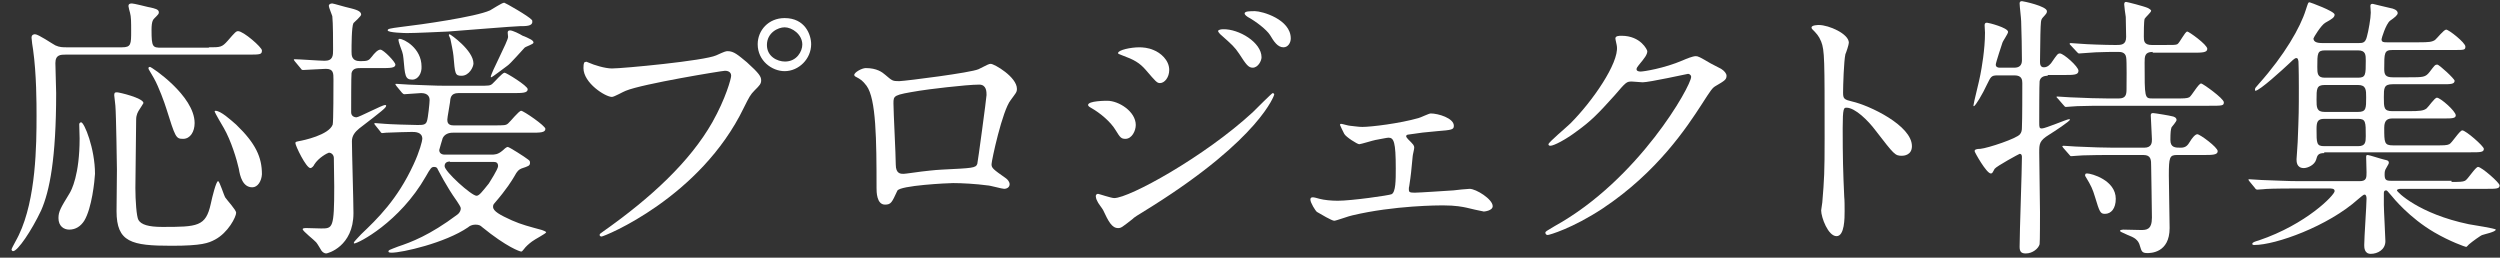
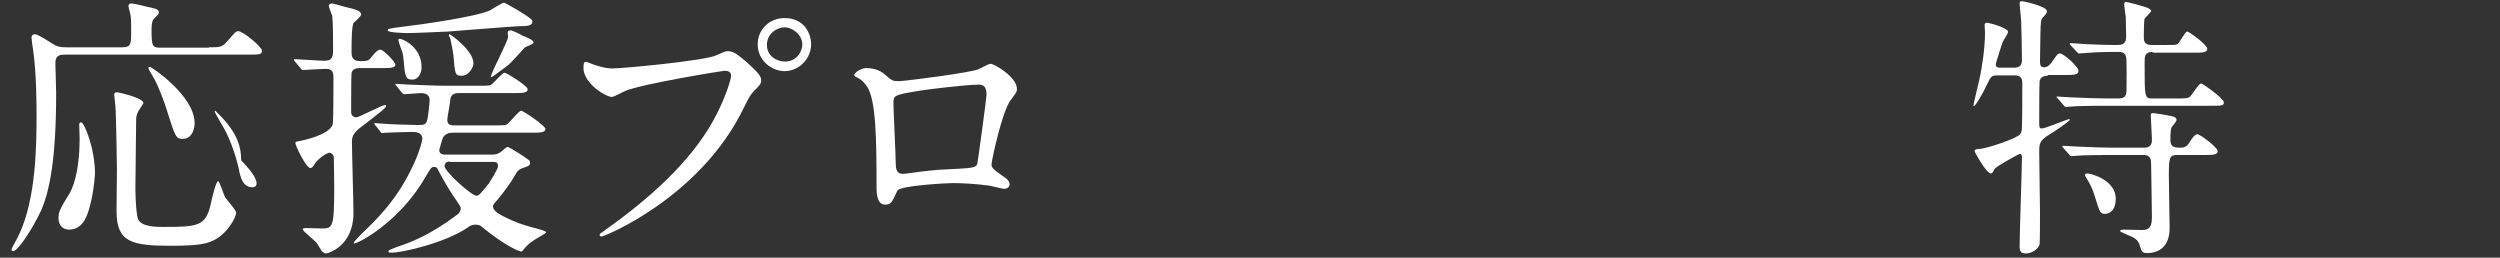
<svg xmlns="http://www.w3.org/2000/svg" version="1.1" id="レイヤー_1" x="0px" y="0px" viewBox="0 0 650 67" style="enable-background:new 0 0 650 67;" xml:space="preserve">
  <rect x="0" y="0" width="650" height="67" fill="#333333" stroke="none" />
  <style type="text/css">
	.st0{fill:#FFFFFF;}
</style>
  <g>
-     <path class="st0" d="M54.3,12.3c3,0,3.4,0,4.9-1.7c1.9-2.2,2.2-2.5,2.7-2.5c1.4,0,6.2,4.2,6.2,5c0,1.1-0.4,1.1-3.8,1.1H17.1   c-1.3,0-2.7,0-2.7,2.2c0,1.2,0.2,6.7,0.2,7.8c0,17-1.7,25.5-3.9,30.5c-2.5,5.3-6.1,10.6-7.3,10.6c-0.2,0-0.4-0.2-0.4-0.5   c0-0.2,1.7-3.2,1.9-3.7c4.5-9.4,4.6-23.5,4.6-31c0-3.1,0-10.8-0.9-17.2c-0.1-0.4-0.4-2.7-0.4-3.1c0-0.8,0.6-0.9,0.9-0.9   c0.9,0,4.5,2.5,5.3,2.9c1.1,0.5,1.9,0.5,3.1,0.5h14.2c2.4,0,2.4-0.8,2.4-4.3c0-2.1,0-3.7-0.3-4.7c-0.1-0.3-0.4-1.5-0.4-1.7   c0-0.6,0.4-0.7,0.9-0.7c0.5,0,3.7,0.8,4.1,0.9c1.9,0.4,2.9,0.6,2.9,1.4c0,0.4-0.1,0.5-1.1,1.5c-0.4,0.4-0.8,0.8-0.8,3.1   c0,4.5,0.3,4.6,2.6,4.6H54.3z M21.9,57.4c-0.9,1.4-2.2,2.3-3.9,2.3c-1.4,0-2.8-0.9-2.8-3c0-1.7,0.6-2.7,2.8-6.3   c0.6-0.9,2.7-5,2.7-14.4c0-0.6-0.1-3.2-0.1-3.7c0-0.1,0.1-0.5,0.5-0.5c0.8,0,3.6,6.8,3.6,13.4C24.6,47,23.9,54.1,21.9,57.4z    M35.2,48.9c0,3.2,0.3,7.5,0.8,8.3c0.7,1.2,2.6,1.8,6.2,1.8c9.2,0,11.3-0.1,12.6-6c0.4-1.9,1.4-5.9,1.9-5.9c0.4,0,1.5,3.7,1.9,4.3   c0.4,0.6,2.8,3.2,2.8,3.9c0,1.1-2.1,5.2-5.5,7c-1.7,0.9-3.4,1.6-11.3,1.6c-10.4,0-14.3-0.9-14.3-9c0-0.9,0.1-10.5,0.1-10.8   c0-0.4-0.2-14.4-0.4-16.6c0-0.4-0.3-2.4-0.3-2.7c0-0.6,0.1-0.8,0.7-0.8c0.6,0,6.9,1.5,6.9,2.8c0,0.1-0.9,1.4-1,1.6   c-0.4,0.6-0.9,1.4-0.9,2.7C35.4,33.7,35.2,46.3,35.2,48.9z M47.6,36.1c-1.9,0-2-0.4-4.4-8c-0.4-1.3-1.9-5.5-3.2-7.8   c-1.2-2.1-1.4-2.3-1.4-2.5c0-0.3,0.1-0.4,0.4-0.4c0.4,0,11.6,7.5,11.6,14.6C50.6,34.2,49.5,36.1,47.6,36.1z M65.6,48.7   c-2.5,0-3.2-2.9-3.5-4.8c-0.5-2.3-2-7.3-3.9-10.6c-0.2-0.3-2.4-4.1-2.4-4.3c0-0.1,0.1-0.2,0.2-0.2c1.4,0,3.9,2.3,5.4,3.6   c5.1,4.9,6.7,8.5,6.7,12.9C68,47.1,67,48.7,65.6,48.7z" />
+     <path class="st0" d="M54.3,12.3c3,0,3.4,0,4.9-1.7c1.9-2.2,2.2-2.5,2.7-2.5c1.4,0,6.2,4.2,6.2,5c0,1.1-0.4,1.1-3.8,1.1H17.1   c-1.3,0-2.7,0-2.7,2.2c0,1.2,0.2,6.7,0.2,7.8c0,17-1.7,25.5-3.9,30.5c-2.5,5.3-6.1,10.6-7.3,10.6c-0.2,0-0.4-0.2-0.4-0.5   c0-0.2,1.7-3.2,1.9-3.7c4.5-9.4,4.6-23.5,4.6-31c0-3.1,0-10.8-0.9-17.2c-0.1-0.4-0.4-2.7-0.4-3.1c0-0.8,0.6-0.9,0.9-0.9   c0.9,0,4.5,2.5,5.3,2.9c1.1,0.5,1.9,0.5,3.1,0.5h14.2c2.4,0,2.4-0.8,2.4-4.3c0-2.1,0-3.7-0.3-4.7c-0.1-0.3-0.4-1.5-0.4-1.7   c0-0.6,0.4-0.7,0.9-0.7c0.5,0,3.7,0.8,4.1,0.9c1.9,0.4,2.9,0.6,2.9,1.4c0,0.4-0.1,0.5-1.1,1.5c-0.4,0.4-0.8,0.8-0.8,3.1   c0,4.5,0.3,4.6,2.6,4.6H54.3z M21.9,57.4c-0.9,1.4-2.2,2.3-3.9,2.3c-1.4,0-2.8-0.9-2.8-3c0-1.7,0.6-2.7,2.8-6.3   c0.6-0.9,2.7-5,2.7-14.4c0-0.6-0.1-3.2-0.1-3.7c0-0.1,0.1-0.5,0.5-0.5c0.8,0,3.6,6.8,3.6,13.4C24.6,47,23.9,54.1,21.9,57.4z    M35.2,48.9c0,3.2,0.3,7.5,0.8,8.3c0.7,1.2,2.6,1.8,6.2,1.8c9.2,0,11.3-0.1,12.6-6c0.4-1.9,1.4-5.9,1.9-5.9c0.4,0,1.5,3.7,1.9,4.3   c0.4,0.6,2.8,3.2,2.8,3.9c0,1.1-2.1,5.2-5.5,7c-1.7,0.9-3.4,1.6-11.3,1.6c-10.4,0-14.3-0.9-14.3-9c0-0.9,0.1-10.5,0.1-10.8   c0-0.4-0.2-14.4-0.4-16.6c0-0.4-0.3-2.4-0.3-2.7c0-0.6,0.1-0.8,0.7-0.8c0.6,0,6.9,1.5,6.9,2.8c0,0.1-0.9,1.4-1,1.6   c-0.4,0.6-0.9,1.4-0.9,2.7C35.4,33.7,35.2,46.3,35.2,48.9z M47.6,36.1c-1.9,0-2-0.4-4.4-8c-0.4-1.3-1.9-5.5-3.2-7.8   c-1.2-2.1-1.4-2.3-1.4-2.5c0-0.3,0.1-0.4,0.4-0.4c0.4,0,11.6,7.5,11.6,14.6C50.6,34.2,49.5,36.1,47.6,36.1z M65.6,48.7   c-2.5,0-3.2-2.9-3.5-4.8c-0.5-2.3-2-7.3-3.9-10.6c-0.2-0.3-2.4-4.1-2.4-4.3c0-0.1,0.1-0.2,0.2-0.2c5.1,4.9,6.7,8.5,6.7,12.9C68,47.1,67,48.7,65.6,48.7z" />
    <path class="st0" d="M93.8,17.7c-0.9,0-2.1,0-2.4,1.3c-0.1,0.5-0.1,8.8-0.1,10.2c0,0.9,0.7,1.3,1.4,1.3c0.6,0,6.7-3.2,7.4-3.2   c0.1,0,0.3,0,0.3,0.2c0,0.5-1,1.3-7,5.9c-1.1,0.9-1.9,1.9-1.9,3.3c0,2.7,0.4,15.7,0.4,18.7c0,8.7-6.7,10.5-7.1,10.5   c-0.4,0-0.9-0.3-1.2-0.7c-0.2-0.3-1.1-1.9-1.4-2.2c-0.5-0.6-3.5-2.9-3.5-3.4c0-0.3,0.5-0.3,1.1-0.3s3.2,0.1,3.7,0.1   c3,0,3.4,0,3.4-10.9c0-1.1-0.1-6.5-0.1-7.4c0-0.8-0.6-1.4-1.3-1.4c-0.4,0.1-2.7,1.3-3.8,3.1c-0.1,0.3-0.6,0.9-1,0.9   c-1.1,0-3.9-5.8-3.9-6.5c0-0.4,0.5-0.4,0.9-0.5c1.2-0.2,7.8-1.6,8.8-4.3c0.2-0.6,0.2-10.1,0.2-11.7c0-1.7,0-2.8-2-2.8   c-0.9,0-5.2,0.3-5.9,0.3c-0.3,0-0.4-0.1-0.6-0.4L76.7,16c-0.3-0.4-0.3-0.4-0.3-0.5s0.1-0.1,0.3-0.1c1.1,0,6.5,0.4,7.7,0.4   c2.2,0,2.2-1.4,2.2-2.9c0-1.9,0-7-0.2-8.7c-0.1-0.4-0.9-2.2-0.9-2.7c0-0.5,0.6-0.6,0.9-0.6c0.3,0,3.6,1,4.2,1.1   c2.1,0.5,3.3,0.9,3.3,1.8c0,0.4-1.7,1.9-2,2.2c-0.5,0.9-0.5,6-0.5,7.4c0,1,0,2.5,2.3,2.5c2,0,2.2-0.2,3-1.2   c0.6-0.8,1.5-1.8,2.2-1.8c0.8,0,3.9,3.2,3.9,3.9c0,0.9-1.4,0.9-3.8,0.9H93.8z M97.6,32.6c-0.1-0.1-0.3-0.4-0.3-0.4   c0-0.1,0.1-0.2,0.2-0.2c0.4,0,2.2,0.2,2.6,0.2c0.9,0.1,6.8,0.3,8.4,0.3c1.4,0,2.2,0,2.5-1c0.3-0.8,0.7-4.8,0.7-5.5   c0-0.4-0.1-1.8-2.2-1.8c-0.6,0-3.8,0.3-4.4,0.3c-0.2,0-0.4-0.2-0.6-0.4l-1.4-1.7c-0.2-0.3-0.3-0.4-0.3-0.5c0-0.1,0.1-0.1,0.3-0.1   c0.4,0,2.7,0.2,3.2,0.2c3.5,0.1,6.5,0.3,9.8,0.3h8c3,0,3.3,0,3.9-0.5c0.6-0.5,2.6-2.9,3.2-2.9c0.4,0,6,3.4,6,4.3c0,1-1.4,1-3.9,1   h-14.1c-2.1,0-2.1,1.4-2.2,2.4c-0.1,0.9-0.7,3.9-0.7,4.5s0.1,1.5,1.6,1.5h10.3c3,0,3.3,0,3.9-0.5c0.6-0.5,2.8-3.3,3.4-3.3   c0.6,0,6.3,3.9,6.3,4.7c0,1-1.4,1-3.8,1h-20.3c-1.1,0-2.1,0.4-2.6,1.4c-0.1,0.3-0.9,3-0.9,3.1c0,0.8,0.6,1.2,1.4,1.2h12.1   c0.9,0,1.7,0,2.9-1c0.4-0.4,1.1-1,1.4-1c0.4,0,4.6,2.7,5.2,3.2c0.4,0.3,0.6,0.4,0.6,0.9c0,0.8-0.4,0.9-2.2,1.5   c-0.7,0.3-1.1,0.6-1.9,2.1c-0.6,1-1.9,3.2-5.1,6.9c-0.4,0.4-0.4,0.7-0.4,1c0,1.1,1.8,2.1,4.9,3.5c2.5,1.1,4.5,1.6,7.8,2.5   c0.3,0.1,1.1,0.4,1.1,0.6c0,0.3-3.1,1.9-3.7,2.4c-0.8,0.6-1.6,1.3-2.1,2c-0.4,0.4-0.4,0.6-0.7,0.6s-3.7-1.1-10.2-6.4   c-0.3-0.3-0.7-0.6-1.7-0.6c-0.9,0-1.6,0.4-1.9,0.7c-6,4.1-17.2,6.6-19.9,6.6c-0.2,0-0.8,0-0.8-0.3c0-0.4,0.2-0.4,2.5-1.3   c3.3-1.1,8.2-2.9,15.4-8.3c0.8-0.6,0.9-1.3,0.9-1.6c0-0.5-0.6-1.2-1-1.9c-2.8-3.9-4.8-8-5-8.3c-0.1-0.3-0.3-0.6-0.9-0.6   c-0.7,0-0.9,0.2-2.2,2.5c-6.8,11.9-17.6,17.4-18.6,17.4c-0.1,0-0.1-0.1-0.1-0.2c0-0.3,1.5-1.7,1.9-2.2c4.2-4,9.4-9,13.6-18.1   c1.6-3.4,2.3-6.2,2.3-6.7c0-1.8-1.9-1.8-2.7-1.8c-0.3,0-5,0.1-6.7,0.2c-0.1,0-0.9,0.1-1,0.1c-0.3,0-0.4-0.2-0.6-0.5L97.6,32.6z    M116.5,8.2c-2.5,0.1-8.3,0.4-10.7,0.4c-0.4,0-5-0.1-5-0.7c0-0.4,0.4-0.5,3.5-0.9c5.2-0.6,19.3-2.6,23.1-4.3c0.6-0.3,3.1-2,3.7-2   c0.2,0,6.4,3.5,7.2,4.5c0.1,0.1,0.1,0.3,0.1,0.5c0,1.1-1.7,1.1-3.2,1.1C133.9,6.8,119.3,8,116.5,8.2z M107.2,20.7   c-1.9,0-1.9-1.1-2.3-5.5c-0.1-1.4-0.5-2.2-0.9-3.3c-0.2-0.6-0.4-1.2-0.4-1.6c0-0.1,0.1-0.2,0.3-0.2c1.1,0,5.7,2.4,5.7,7.2   C109.7,18.9,108.8,20.7,107.2,20.7z M117,42c-0.9,0-1.4,0.4-1.4,1.2c0,1.4,7,7.7,8.3,7.7c0.7,0,1.5-1.1,3.2-3.2   c0.1-0.2,2.4-3.7,2.4-4.5c0-0.8-0.4-1.1-1.1-1.1H117z M120,19.7c-1.7,0-1.7-0.5-2.1-5.2c-0.1-1.1-0.6-3.4-0.8-4.4   c-0.1-0.3-0.4-0.8-0.4-0.9c0-0.1,0-0.3,0.2-0.3s6.2,4.2,6.2,7.6C123.1,17.4,122,19.7,120,19.7z M138.1,10.3   c0.6,0.4,0.6,0.6,0.6,0.8c0,0.4-2,1-2.3,1.3c-0.7,0.7-3.7,4.2-4.5,4.7c-0.6,0.4-3.9,3-4.2,3c-0.1,0-0.1-0.1-0.1-0.1   c0-1,4.5-9.3,4.5-10.4c0-0.2-0.1-1-0.1-1.1c0-0.3,0.1-0.6,0.6-0.6c0.7,0,2.5,0.9,3.3,1.4C136.3,9.4,137.8,10.1,138.1,10.3z" />
    <path class="st0" d="M153.1,16.3c1.3,0.6,4.2,1.5,6,1.5c2.9,0,24-2,27.1-3.4c2.2-1,2.5-1.1,3-1.1c1.6,0,2.7,1,5,2.9   c3.2,2.9,3.7,3.7,3.7,4.7c0,0.9-0.4,1.3-1.7,2.6c-1.1,1.1-1.4,1.7-2.8,4.5c-11.3,23.4-36.3,33.5-37,33.5c-0.4,0-0.5-0.3-0.5-0.4   c0-0.3,0.2-0.4,0.9-0.9c12.5-8.8,22.6-18.2,28.4-28.4c3.5-6.2,4.9-11.4,4.9-12.1c0-1.2-1.2-1.3-1.6-1.3c-0.7,0-21.5,3.4-25.8,5.2   c-0.6,0.2-3,1.6-3.6,1.6c-1.7,0-7.4-3.6-7.4-7.5c0-1.4,0.2-1.6,0.6-1.6C152.3,15.9,153,16.3,153.1,16.3z M210.9,11.5   c0,3.8-3.2,7-6.9,7c-3.3,0-7-2.7-7-7c0-3.6,2.8-6.8,7-6.8C209.3,4.7,210.9,9,210.9,11.5z M199.4,11.7c0,3,2.7,4.3,4.7,4.3   c3.1,0,4.5-2.7,4.5-4.4c0-2.7-2.7-4.5-4.6-4.5C202.3,7.1,199.4,8.5,199.4,11.7z" />
    <path class="st0" d="M254.4,18c2.4-1.2,2.7-1.4,3.2-1.4c0.9,0,6.8,3.4,6.8,6.5c0,0.9-0.3,1.1-1.6,2.9c-2.2,2.7-5,15.8-5,16.7   c0,1,0.4,1.3,3.8,3.7c0.4,0.3,0.9,0.9,0.9,1.5c0,0.9-0.9,1.2-1.4,1.2c-0.6,0-3.7-0.9-4.4-0.9c-2.9-0.4-6.7-0.6-8.9-0.6   c-1.2,0-13.9,0.6-14.5,2c-1.4,3-1.6,3.6-3.2,3.6c-2.2,0-2.2-3.4-2.2-4.3c0-12.6-0.1-23.2-2.6-26.6c-1.1-1.4-1.4-1.6-2.9-2.4   c-0.2-0.1-0.3-0.3-0.3-0.4c0-0.7,2-1.8,3-1.8c2.9,0,4.3,1.1,5,1.7c1.9,1.6,1.9,1.7,3.7,1.7C235.9,21,252.4,18.9,254.4,18z    M239,23.6c-6.7,1.1-6.7,1.2-6.7,3.3c0,2.2,0.6,13.4,0.6,15.9c0,2.4,1.3,2.4,2,2.4c0.5,0,3.1-0.4,4.7-0.6c1-0.1,3.2-0.4,5.3-0.5   c8-0.4,8.8-0.4,9.2-1.5c0.1-0.2,2.4-17.2,2.4-17.9c0-0.8,0-2.7-1.9-2.7C251.1,22,240.7,23.3,239,23.6z" />
-     <path class="st0" d="M295.3,32.5c0,1.5-1,3.6-2.7,3.6c-1.1,0-1.4-0.4-2.5-2.2c-1.3-2.2-4-4.5-6.5-5.9c-0.2-0.1-0.7-0.4-0.7-0.7   c0-1.1,4.6-1.1,5-1.1C290.9,26.2,295.3,29,295.3,32.5z M286.8,54.6c-0.2-0.4-1.4-1.9-1.5-2.3c-0.3-0.5-0.4-1.1-0.4-1.3   c0-0.4,0.3-0.6,0.6-0.6c0.2,0,3.4,1.1,4.2,1.1c3.9,0,23.4-10.7,36-22.3c0.8-0.8,5-5,5.2-5c0.1,0,0.4,0.1,0.4,0.4   c0,0.1-3.6,11.3-31.7,29c-4.4,2.7-4.7,2.9-5.2,3.4c-2.7,2.1-2.9,2.3-3.7,2.3C289.1,59.3,288.2,57.6,286.8,54.6z M304,18.2   c0,1.9-1.2,3.4-2.4,3.4c-0.8,0-1.1-0.4-3.6-3.3c-1.7-2-3.2-2.8-6.2-3.9c-1-0.4-1.1-0.4-1.1-0.6c0-0.8,3.3-1.5,5.5-1.5   c0.9,0,2.3,0.1,3.7,0.7C301.7,13.7,304,15.6,304,18.2z M328,14.9c0,0.9-0.9,2.7-2.3,2.7c-1.1,0-1.7-0.8-3.5-3.6   c-1.2-1.8-1.9-2.4-4.6-4.8c-0.3-0.2-0.9-0.9-0.9-1.1c0-0.4,0.9-0.5,1.3-0.5C322.1,7.5,328,11,328,14.9z M335.6,10   c0,1.1-0.7,2.3-1.9,2.3c-1.5,0-2.5-1.5-3.5-3.2c-0.9-1.4-3.6-3.5-5.8-4.7c-0.6-0.4-0.8-0.7-0.8-0.9c0-0.6,1.4-0.6,2.7-0.6   C328.1,2.9,335.6,5,335.6,10z" />
-     <path class="st0" d="M351,32.7c1.1,0.1,2.2,0.3,3.2,0.3c2.3,0,9.7-0.9,14.6-2.3c0.5-0.1,2.7-1.2,3.2-1.2c1.9,0,6,1.2,6,3.2   c0,1-0.5,1.1-4.3,1.4c-3.3,0.3-4.4,0.4-7.6,0.9c-0.1,0-0.5,0.1-0.5,0.4c0,0.2,0.2,0.5,0.5,0.8c1.4,1.4,1.6,1.6,1.6,2.2   c0,0.4-0.4,1.9-0.4,2.2c-0.4,4.1-0.4,4.5-0.9,7.8c-0.1,0.3-0.1,0.5-0.1,0.8c0,0.7,0.1,0.9,1.5,0.9c1.1,0,8.5-0.5,10.1-0.6   c0.6-0.1,3.7-0.4,4.2-0.4c1.7,0,6,2.7,6,4.5c0,1.2-2.2,1.4-2.3,1.4c-0.2,0-4.2-0.9-4.5-1c-1-0.2-2.7-0.6-6.2-0.6   c-0.8,0-12.6,0-23.5,2.6c-0.7,0.1-4.2,1.4-4.7,1.4c-0.6,0-3.5-1.7-4.5-2.3c-0.4-0.3-1.7-2.4-1.7-3.2c0-0.3,0.1-0.6,0.6-0.6   c0.4,0,1.1,0.2,1.8,0.4c1.1,0.3,3,0.5,4.7,0.5c3.6,0,13.4-1.4,14-1.7c1.1-0.5,1.1-3.7,1.1-6.7c0-6.9-0.5-8-1.9-8   c-0.4,0-2.2,0.4-3.4,0.6c-0.6,0.1-3.8,1.1-4.2,1.1c-0.5,0-3.5-1.9-3.9-2.7c-0.2-0.4-1.1-2.2-1.1-2.3c0-0.2,0.1-0.3,0.3-0.3   C349,32.2,350.6,32.7,351,32.7z" />
-     <path class="st0" d="M420,10c0-0.7,1-0.7,1.6-0.7c5,0,6.7,3.7,6.7,4c0,0.9-0.7,1.8-2.2,3.6c-0.4,0.5-0.6,0.8-0.6,1.1   c0,0.6,0.9,0.6,1.1,0.6c0.7,0,6-0.8,10.9-2.9c0.9-0.4,2.6-1.1,3.4-1.1c0.6,0,1,0.2,3.9,1.9c0.4,0.2,2.3,1.2,2.7,1.4   c0.8,0.5,1.4,1.2,1.4,1.8c0,1-0.5,1.3-2.9,2.7c-0.8,0.5-1.1,0.9-3.6,4.8c-3.7,5.7-11.4,17.5-25.7,27c-7.9,5.2-13.9,6.9-14.3,6.9   c-0.4,0-0.6-0.3-0.6-0.6c0-0.3,0.2-0.4,2.4-1.7c21.9-12.1,35.5-36.5,35.5-38.8c0-0.6-0.6-0.8-0.8-0.8c-0.1,0-10.1,2.2-11.8,2.2   c-0.4,0-2.4-0.2-2.8-0.2c-1.4,0-1.5,0.1-4.5,3.6c-4.4,4.9-6.2,6.7-9.8,9.3c-2.9,2.2-6,3.8-6.9,3.8c-0.4,0-0.5-0.2-0.5-0.4   c0-0.5,4.8-4.5,5.7-5.4c5.8-5.8,12.6-15.7,12.1-20C420.4,11.8,420,10.3,420,10z" />
-     <path class="st0" d="M472.9,6.5c2.6,0,7.8,2.3,7.8,4.6c0,0.5-0.7,2.6-0.9,3c-0.4,1.8-0.6,8.2-0.6,10c0,1.6,0.3,1.8,2.4,2.3   c4.4,1,15.5,6.2,15.5,11.6c0,2.4-2.2,2.5-2.6,2.5c-1.8,0-2-0.3-6.8-6.5c-2-2.7-5.4-6-7.6-6c-0.7,0-1,0-1,5.3   c0,7.6,0.1,11.4,0.4,17.9c0.1,0.8,0.1,2.6,0.1,3.7c0,1.8,0,6.5-2.1,6.5c-2.2,0-4-4.9-4-6.7c0-0.3,0.3-1.8,0.3-2.1   c0.5-6,0.6-7.8,0.6-16.7c0-20.5,0-22.8-0.9-25.1c-0.6-1.5-1.3-2.2-2.4-3.3l-0.1-0.3C470.9,6.5,472.8,6.5,472.9,6.5z" />
    <path class="st0" d="M532.4,19.7c-1.1,0-1.9,0.4-2.1,1.4c-0.1,0.6-0.1,9.5-0.1,10.6c0,1.4,0,1.7,0.7,1.7c0.9,0,6.5-2.4,7-2.4   c0.1,0,0.3,0,0.3,0.1c0,0.4-4.1,3.1-5.4,3.9c-2.6,1.6-2.6,2.4-2.6,4.7c0,2.4,0.2,13.3,0.2,15.5c0,1.1,0,7.8-0.1,8.3   c-0.3,1.1-1.8,2.4-3.6,2.4c-1.1,0-1.6-0.4-1.6-1.7c0-3.7,0.6-20,0.6-23.3c0-0.3,0-0.9-0.6-0.9c-0.1,0-6,3.2-6.5,3.9   c-0.6,1.1-0.6,1.2-1,1.2c-1.1,0-4.2-5.5-4.2-5.8c0-0.4,0.4-0.6,1.5-0.6c2-0.2,9.5-2.7,10.3-3.8c0.4-0.5,0.5-1,0.5-1.8   c0.1-2.2,0.1-8.9,0.1-11.5c0-0.8-0.1-2-2-2h-4.5c-1.6,0-1.7,0.4-2.7,2.4c-1.1,2.4-3,5.6-3.4,5.6c-0.1,0-0.1-0.1-0.1-0.2   c0-0.5,1.6-6.7,1.8-8c0.3-1.5,1.2-6.5,1.2-10.9c0-0.3-0.1-1.6-0.1-1.9c0-0.4,0.1-0.7,0.6-0.7c0.4,0,5.5,1.3,5.5,2.4   c0,0.5-1.4,2.4-1.5,2.9c-0.1,0.3-1.7,5.1-1.7,5.6c0,0.6,0.5,0.8,1,0.8h3.8c1.3,0,2-0.6,2-1.9c0-2.7-0.1-7.3-0.2-10.2   c0-0.7-0.4-3.9-0.4-4.6c0-0.3,0.1-0.6,0.6-0.6c0.3,0,6.5,1.3,6.5,2.6c0,0.5-0.1,0.6-1.1,1.7c-0.5,0.6-0.5,0.9-0.6,4.4   c0,1-0.1,6-0.1,7c0,0.5,0,1.5,1,1.5c1.1,0,1.7-0.9,1.9-1.1c1.6-2.3,1.7-2.5,2.3-2.5c0.9,0,4.8,3.4,4.8,4.5c0,1.1-1.2,1.1-3.9,1.1   H532.4z M559.7,13.5c-2.1,0-2.1,1.2-2.1,2.8c0,9.1,0,9.3,2,9.3h6.1c2,0,2.9,0,3.5-0.3c0.6-0.3,2.4-3.6,3.1-3.6   c0.4,0,5.9,3.9,5.9,4.9c0,0.9-0.4,0.9-3.9,0.9h-26.7c-2.1,0-4.9,0-7.5,0.1c-0.5,0-2.6,0.2-2.9,0.2c-0.3,0-0.3,0-0.8-0.6l-1.3-1.5   c-0.4-0.4-0.4-0.4-0.4-0.5c0-0.1,0.1-0.1,0.3-0.1c0.5,0,2.7,0.2,3.2,0.2c4.6,0.2,7.4,0.3,9.8,0.3h2.9c1.8,0,2-1,2-2.4   c0-1,0.1-7.6-0.1-8.3c-0.2-1.4-1.5-1.4-2-1.4c-2.2,0-3.4,0-5.9,0.1c-0.7,0-3.7,0.3-4.3,0.3c-0.3,0-0.3-0.1-0.8-0.6l-1.3-1.4   c-0.3-0.3-0.4-0.4-0.4-0.5c0-0.1,0.1-0.2,0.3-0.2c0.4,0,2.4,0.2,2.9,0.2c0.9,0.1,6,0.3,8.8,0.3c1.4,0,2.7,0,2.7-2.1   c0-1.2-0.1-4-0.1-5.2c-0.1-0.5-0.4-2.9-0.4-3.2s0-0.7,0.5-0.7c0.2,0,4.6,1.1,5.7,1.6c0.1,0.1,0.8,0.4,0.8,0.7   c0,0.4-1.5,1.7-1.7,2.1c-0.2,0.7-0.2,3.6-0.2,4.6c0,1.1,0,2.2,2.1,2.2h3.1c2.5,0,3.1,0,3.5-0.2c0.6-0.3,2-3.3,2.6-3.3   c0.4,0,5.2,3.4,5.2,4.5c0,1-1.4,1-3.8,1H559.7z M566,40.3c-1.9,0-2.1,0.6-2.1,5.3c0,2.2,0.2,11.8,0.2,13.7c0,6.5-5,6.5-5.8,6.5   c-1.4,0-1.5-0.5-1.9-1.8c-0.4-1.7-1.6-2.3-3.2-2.9c-1.8-0.8-2-0.9-2-1.1c0-0.2,0.6-0.3,0.8-0.3c0.7,0,3.9,0.1,4.6,0.1   c1.4,0,2.9,0,2.9-3.2c0-2.2-0.2-13-0.2-13.4c0-1.6,0-2.9-2-2.9H549c-2.1,0-4.8,0-7.5,0.1c-0.4,0-2.7,0.2-2.9,0.2   c-0.3,0-0.3,0-0.7-0.5l-1.4-1.6c-0.1-0.1-0.3-0.4-0.3-0.4c0-0.1,0.1-0.2,0.3-0.2c0.5,0,2.8,0.2,3.2,0.2c4.6,0.2,7.3,0.3,9.8,0.3h8   c2,0,2-1.4,2-2.2c0-1-0.3-5.3-0.3-6.2c0-0.2,0-0.6,0.6-0.6c0.4,0,4.6,0.7,4.8,0.8c0.7,0.1,1.3,0.4,1.3,1c0,0.4-1.1,1.6-1.3,1.9   c-0.2,0.6-0.3,1.3-0.3,3.3c0,2,1.3,2,2.7,2c1.3,0,1.8-0.6,2.4-1.6c0.4-0.7,1.3-1.9,1.9-1.9c0.7,0,5.3,3.4,5.3,4.4c0,1-1.4,1-3.8,1   H566z M542.7,45.1c1,0,7.4,1.7,7.4,6.6c0,2.5-1.2,3.9-2.8,3.9c-1.2,0-1.4-0.4-2.6-4.4c-0.6-2-1-2.9-2.4-5.2   c-0.1-0.1-0.3-0.5-0.1-0.7C542.2,45.1,542.5,45.1,542.7,45.1z" />
-     <path class="st0" d="M637.4,47.3c2,0,2.9,0,3.5-0.3c0.7-0.3,2.7-3.6,3.4-3.6c0.9,0,5.6,4.1,5.6,4.8c0,0.9-0.9,0.9-3.4,0.9H624   c-0.1,0-0.8,0.1-0.8,0.4c0,0.4,5.7,6.1,18.7,8.8c1.1,0.2,7,1.1,7,1.4c0,0.6-3,1.2-3.5,1.4c-0.4,0.1-2.6,1.7-3.3,2.3   c-0.3,0.2-0.7,0.8-0.9,0.8s-4.2-1.4-8.3-3.8c-6.5-3.8-10.7-9-11.1-9.5c-1-1.2-1.2-1.4-1.4-1.4c-0.6,0-0.6,0.5-0.6,0.8v3   c0,1.4,0.4,8.3,0.4,9.4c0,2.2-2,3.3-3.8,3.3c-1.7,0-1.7-1.7-1.7-2.3c0-1.9,0.6-10.4,0.6-12.1c0-0.4-0.1-1-0.5-1   c-0.4,0-0.9,0.6-1.7,1.2c-7.8,7-21.4,11.9-27,11.9c-0.2,0-0.5,0-0.5-0.3c0-0.4,0.7-0.6,1.7-0.9c12.4-4.2,19.7-11.8,19.7-12.8   c0-0.7-0.7-0.7-1.6-0.7h-8c-6.2,0-8.3,0.1-9,0.2c-0.2,0-1.3,0.1-1.5,0.1c-0.3,0-0.5-0.2-0.6-0.4l-1.4-1.7c-0.3-0.4-0.3-0.4-0.3-0.5   c0-0.1,0.1-0.1,0.2-0.1c0.5,0,2.7,0.2,3.2,0.2c3.5,0.1,6.5,0.3,9.8,0.3h15.7c1.8,0,1.8-0.9,1.8-2.3c0-0.6-0.1-3.7-0.1-3.9   c0-0.4,0-0.6,0.4-0.6c0.4,0,3.4,1,4.3,1.2c0.8,0.2,1.2,0.2,1.2,0.9c0,0.2-0.9,1.6-0.9,1.7c-0.2,0.5-0.2,0.9-0.2,1.2   c0,1.4,0.3,1.7,1.6,1.7H637.4z M604.3,39.8c-1.6,0-1.8,0.6-2.1,1.7c-0.4,1.4-2.2,2.2-3.2,2.2c-1.9,0-1.9-1.7-1.9-2.3   c0-0.5,0.3-3.8,0.3-4.5c0.3-7.4,0.3-8.2,0.3-14.2c0-5.2-0.1-6-0.1-6.7c-0.1-0.5-0.1-0.9-0.6-0.9c-0.4,0-1.3,0.9-1.8,1.4   c-1.6,1.5-7.7,7.1-8.8,7.1c-0.1,0-0.1-0.1-0.1-0.3c0-0.4,0.1-0.5,1-1.5c6.7-7.5,10.8-14.7,12.2-19.2c0.6-1.8,0.6-2,1-2   c0.1,0,6.5,2.3,6.5,3.2c0,0.7-0.6,1.1-2.4,2.1c-1.1,0.6-3.1,3.9-3.1,4.1c0,1.1,1.4,1.2,2.4,1.2h9.3c1.2,0,1.8-0.1,2.2-1.7   c0.4-1.4,1-4.8,1-6.2c0-0.7-0.1-1.4-0.1-1.7c0-0.4,0.1-0.6,0.6-0.6c0.1,0,4,1,4.6,1.1c0.7,0.1,1.9,0.5,1.9,1.3c0,0.5-0.7,1.1-2,2   c-1.1,0.9-2.2,4.6-2.2,4.8c0,0.8,0.6,0.8,1.4,0.8h8.3c2.7,0,3.4-0.1,4.2-0.6c0.5-0.4,2.3-2.7,2.9-2.7c0.7,0,5,3.4,5,4.4   c0,0.9-0.3,0.9-2.9,0.9h-16c-2.2,0-2.2,0.7-2.2,4.9c0,1.5,0.3,2.2,2.2,2.2h4c4,0,4.5,0,5.6-1.4c1.3-1.7,1.4-1.9,2-1.9   c0.5,0,4.5,3.7,4.5,4.2c0,0.9-1.1,0.9-3.1,0.9h-13c-2.3,0-2.3,1-2.3,3.4c0,2.7,0,3.6,2.2,3.6h4.2c3,0,3.9-0.1,4.7-0.7   c0.5-0.4,2.1-2.8,2.7-2.8c0.9,0,4.9,3.5,4.9,4.6c0,0.8-1.1,0.8-3.1,0.8h-13.3c-1.2,0-2.2,0.3-2.2,2.4c0,3.9,0,4.6,2.3,4.6h11.1   c2,0,2.9,0,3.5-0.3c0.7-0.3,2.7-3.6,3.4-3.6c0.9,0,5.6,4.1,5.6,4.8c0,0.9-0.9,0.9-3.5,0.9H604.3z M613.1,29.1   c2.1,0,2.1-0.9,2.1-3.8c0-1.9,0-3.2-2.1-3.2h-8.7c-2.1,0-2.1,1-2.1,3.8c0,2,0,3.2,2.1,3.2H613.1z M604.3,30.9c-1.8,0-2,0.9-2,2.7   c0,3.7,0,4.4,2,4.4h8.8c1.9,0,2-1,2-2.6c0-3.7,0-4.5-2-4.5H604.3z M613.1,20.2c2,0,2-0.8,2-4.4c0-1.5,0-2.7-2-2.7h-8.6   c-2,0-2,0.8-2,4.3c0,1.6,0,2.8,1.9,2.8H613.1z" />
  </g>
</svg>